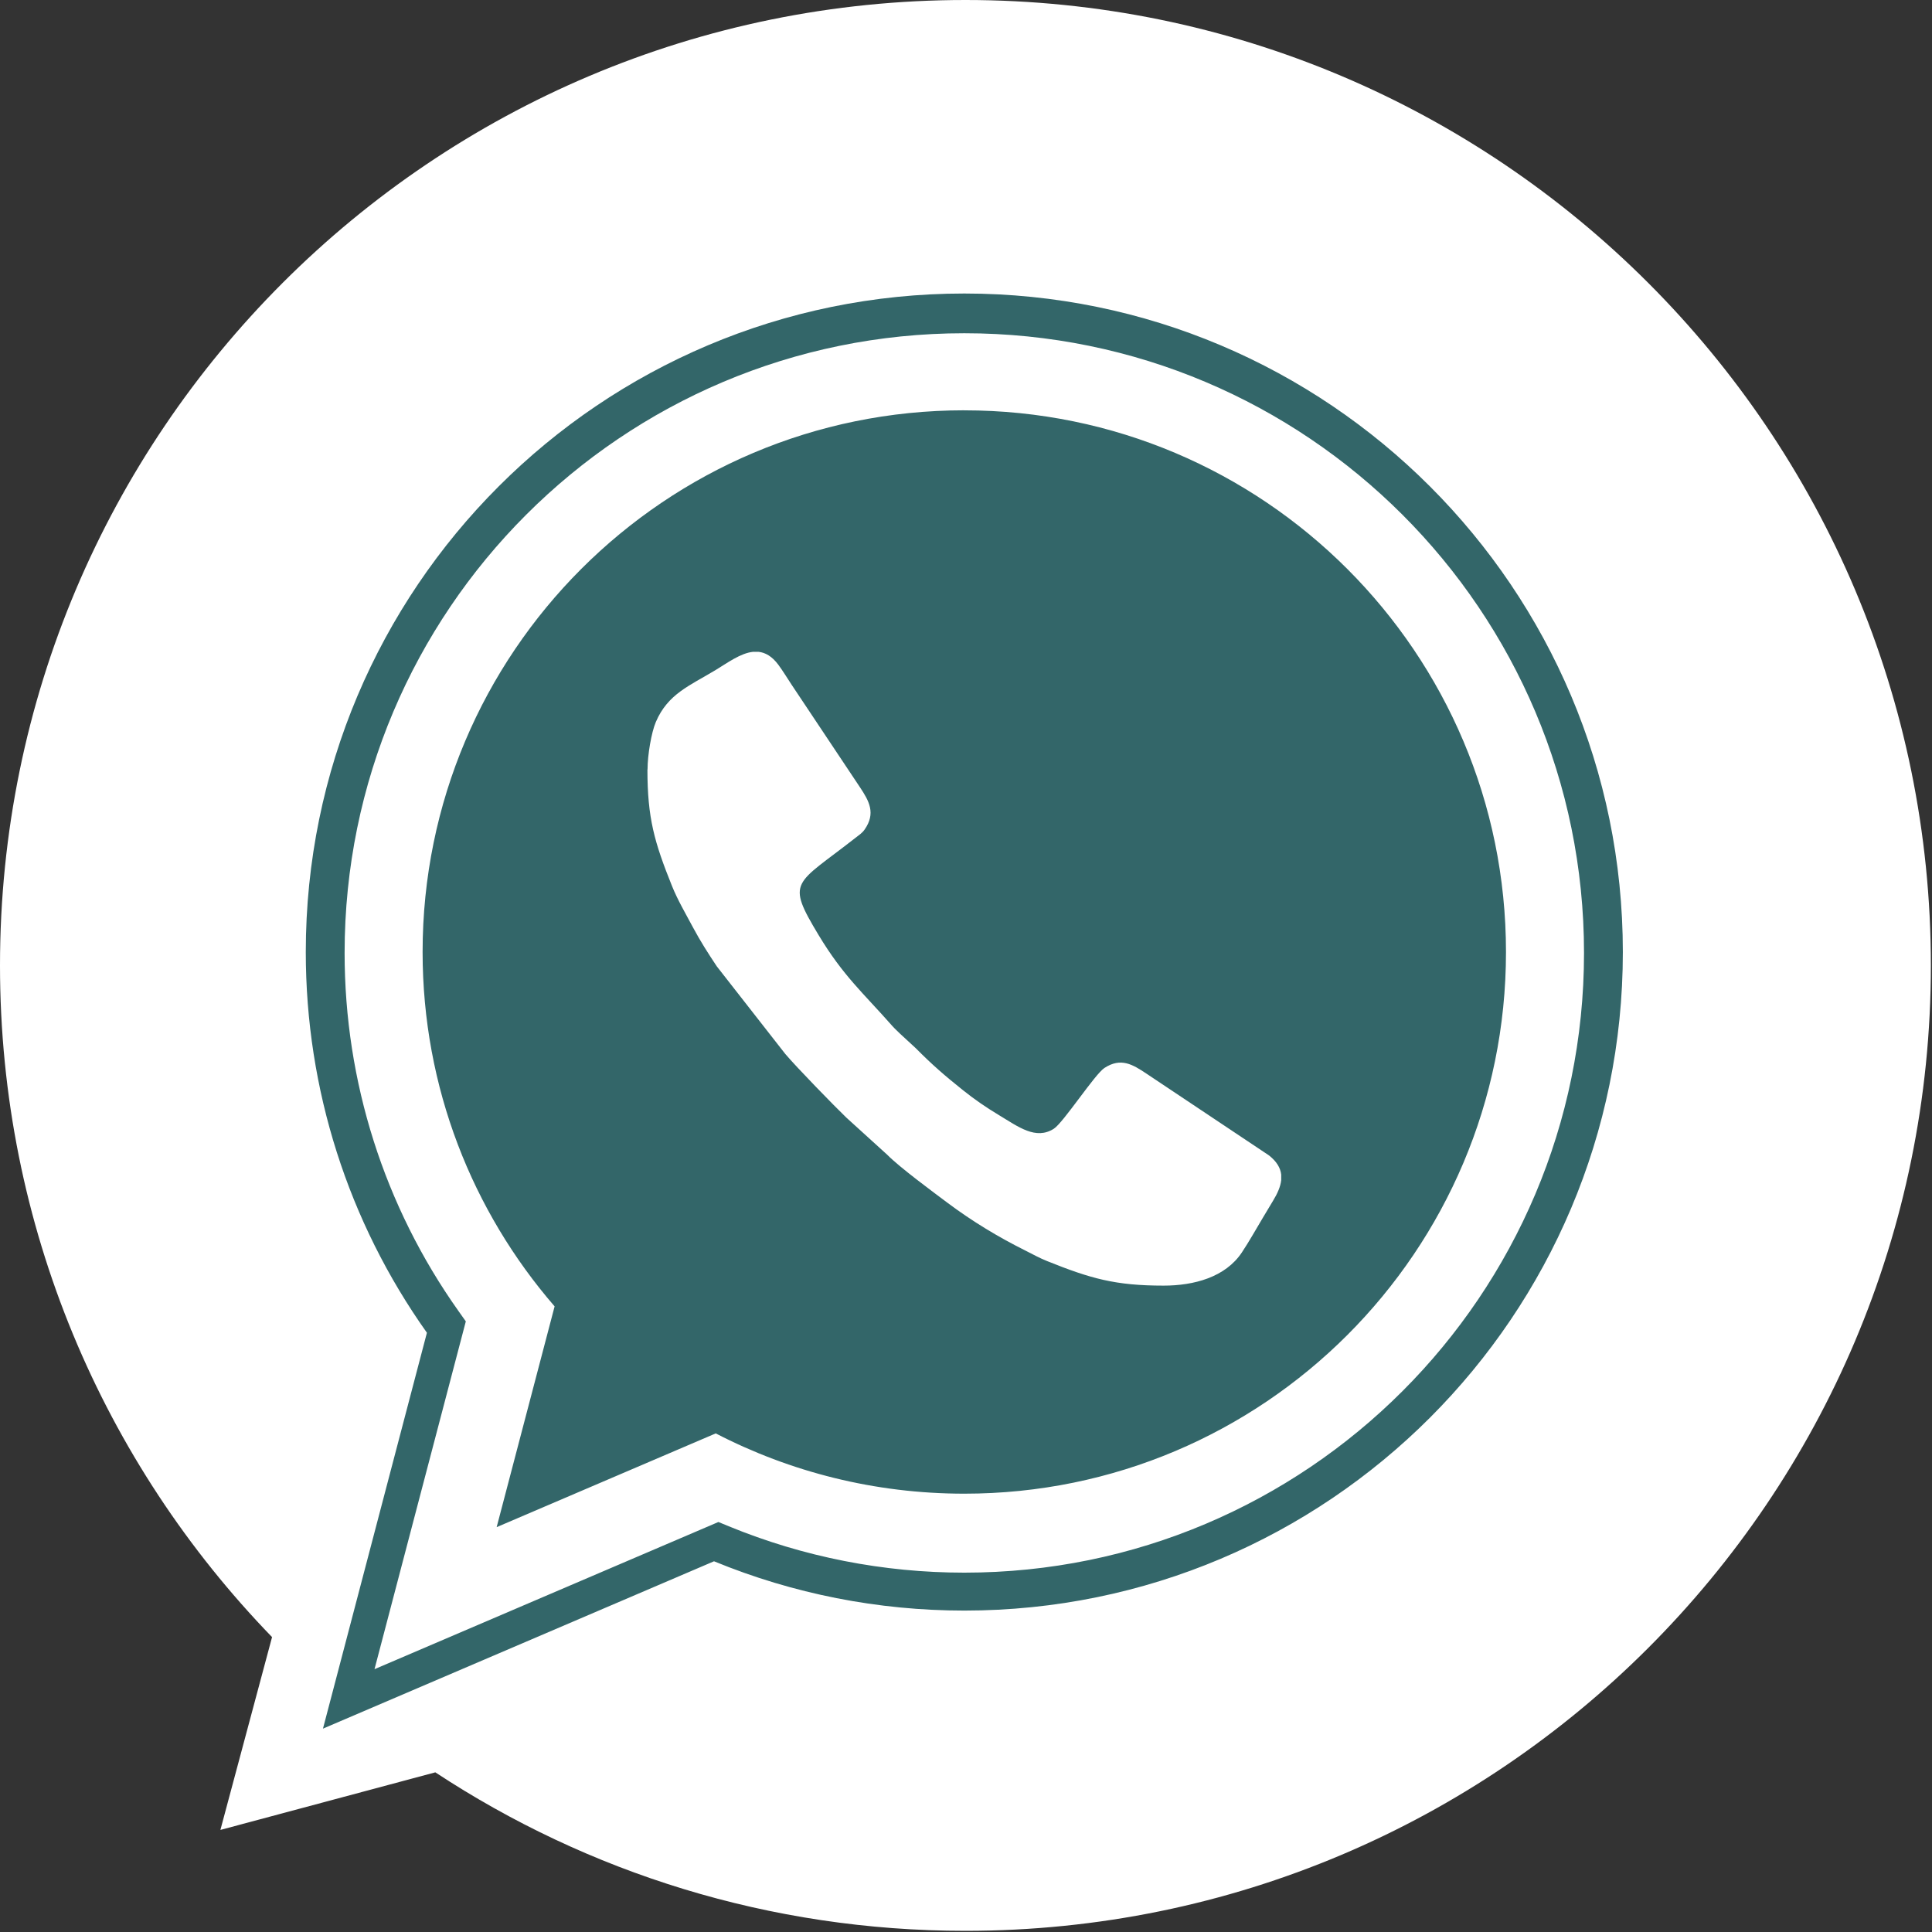
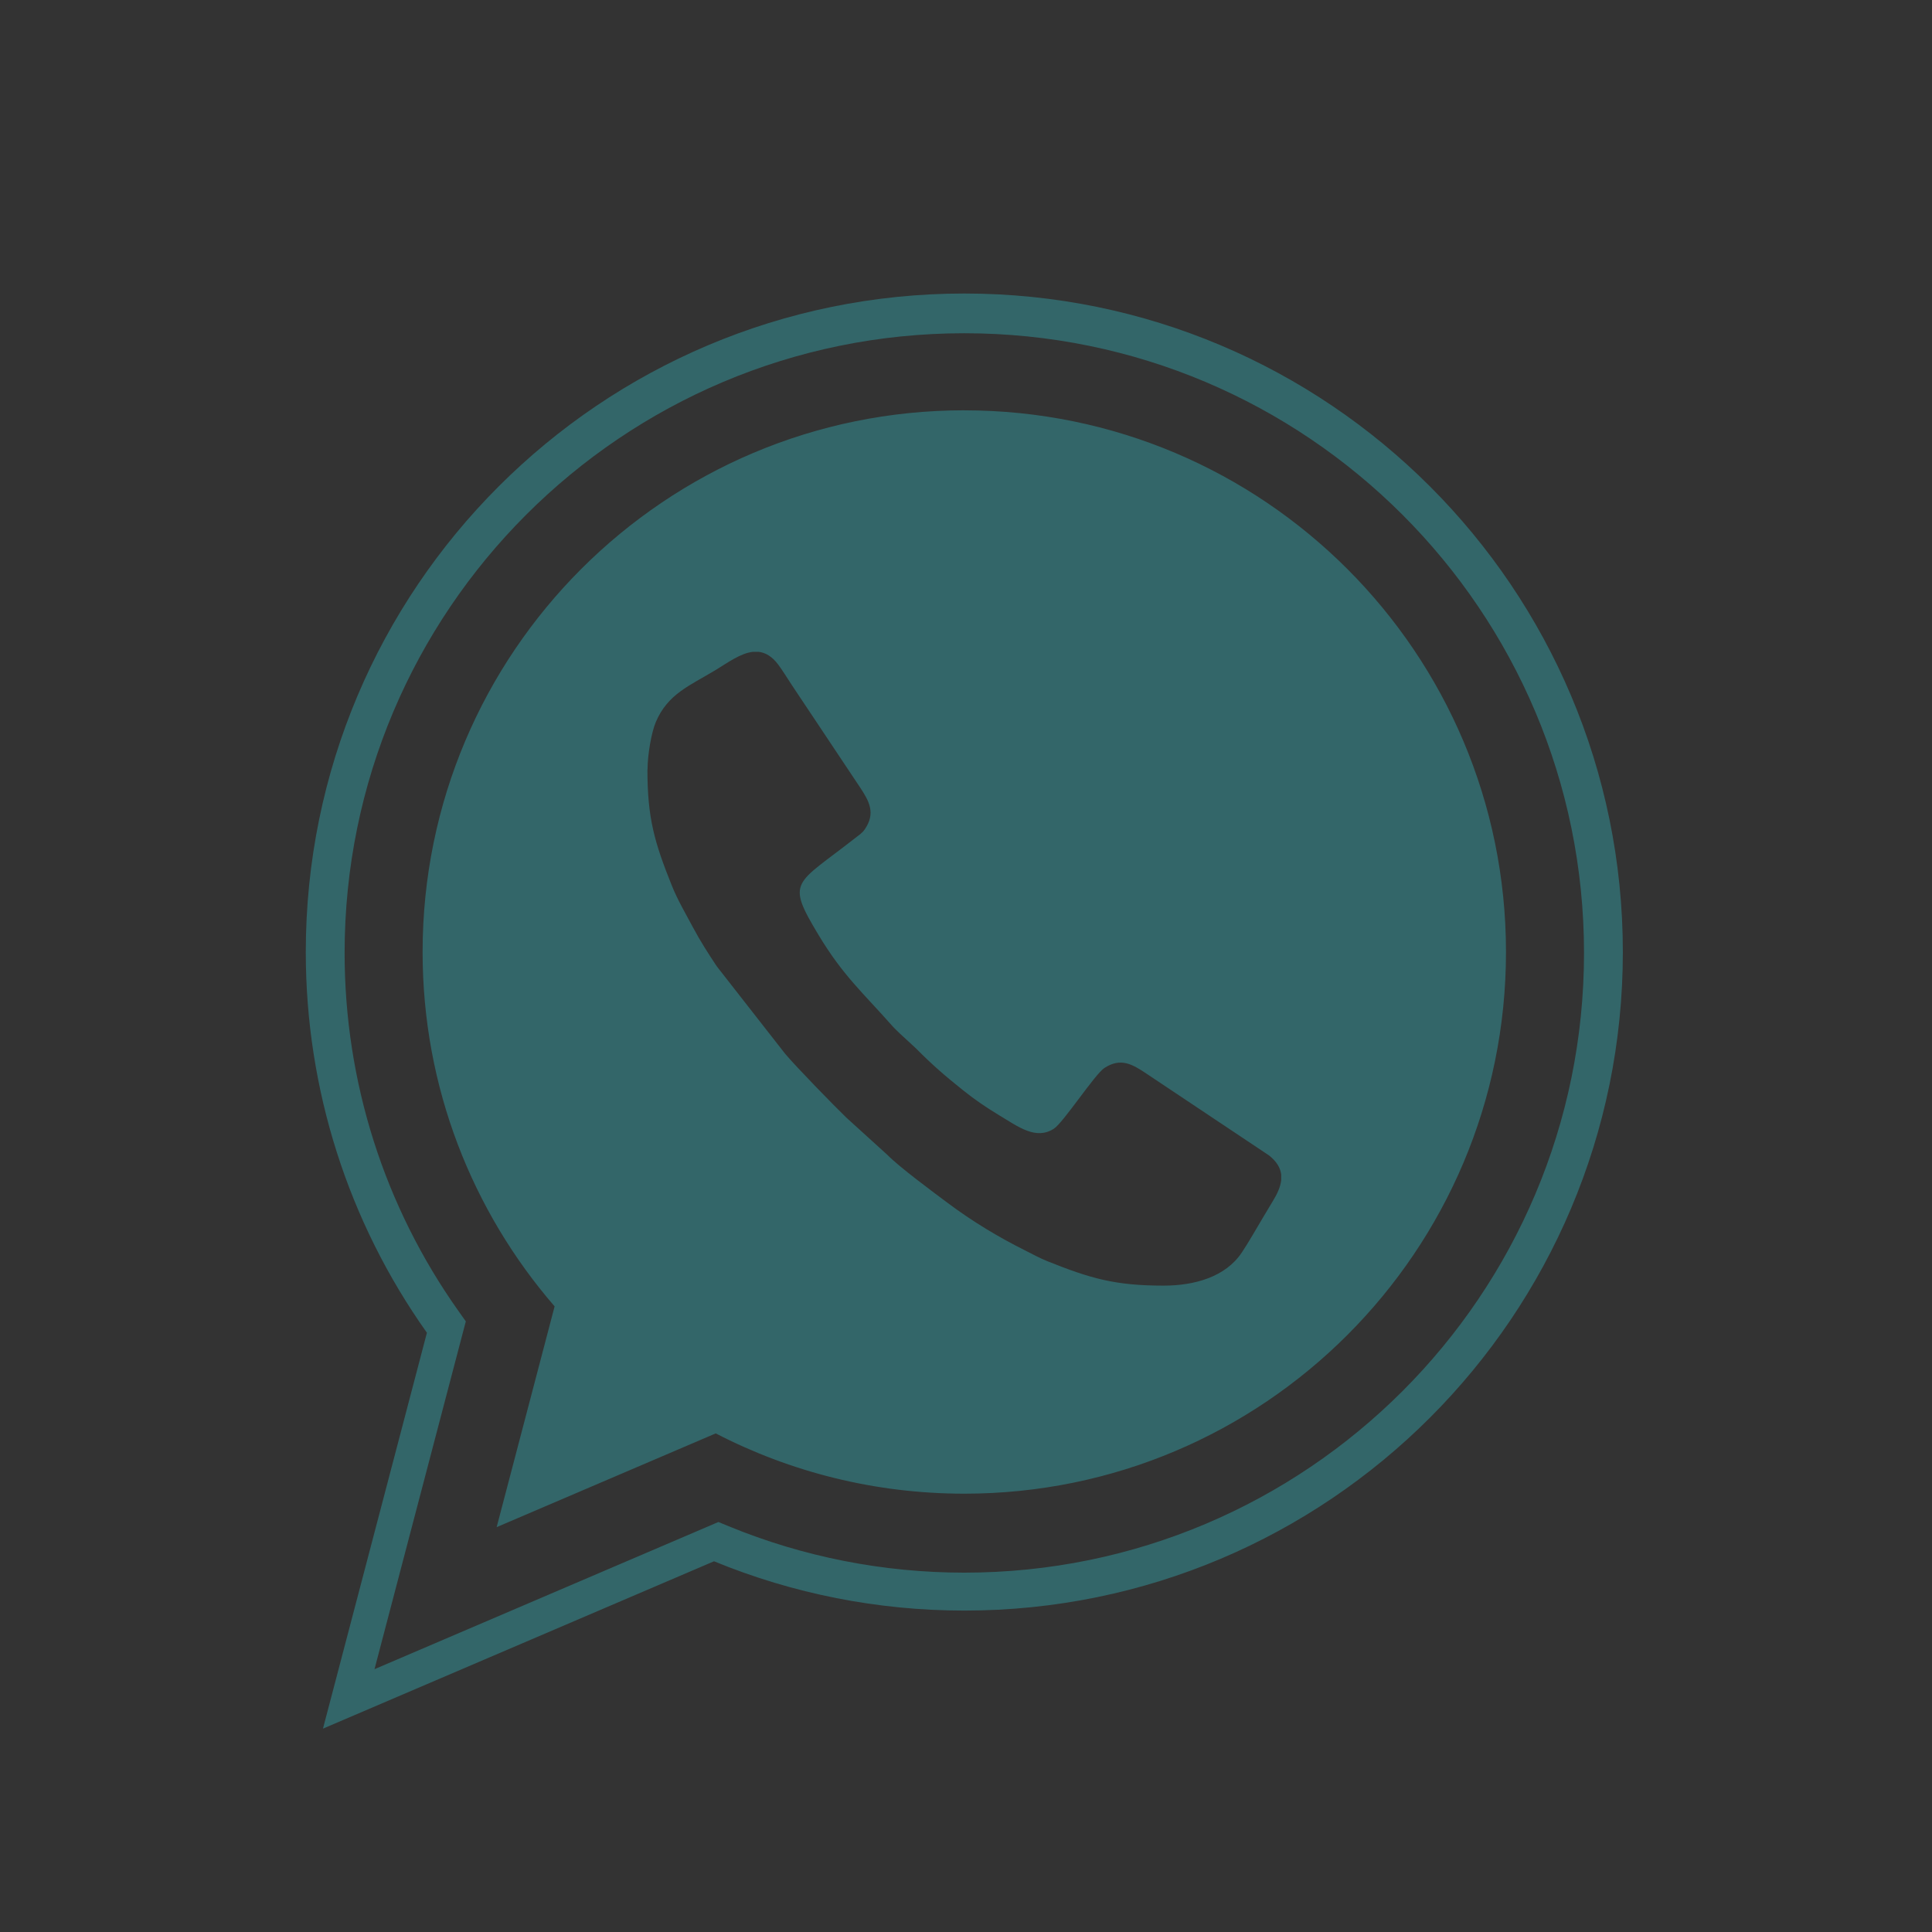
<svg xmlns="http://www.w3.org/2000/svg" clip-rule="evenodd" fill="#000000" fill-rule="evenodd" height="51.5" image-rendering="optimizeQuality" preserveAspectRatio="xMidYMid meet" text-rendering="geometricPrecision" version="1" viewBox="0.0 -0.0 51.5 51.5" width="51.5" zoomAndPan="magnify">
  <rect x="0.0" y="-0.0" width="51.5" height="51.5" fill="#333333" stroke="none" />
  <g>
    <g id="change1_1">
-       <path d="M-0 25.735c0,6.959 2.764,13.272 7.252,17.904l-1.377 5.14 5.729 -1.535c4.056,2.67 8.911,4.225 14.13,4.225 14.214,0 25.736,-11.521 25.736,-25.734 0,-14.214 -11.523,-25.735 -25.736,-25.735 -14.212,0 -25.734,11.521 -25.734,25.735z" fill="#ffffff" />
-     </g>
+       </g>
    <g id="change2_1">
      <path d="M19.033 41.618l-10.424 4.461 2.771 -10.553c-2.099,-2.957 -3.229,-6.488 -3.229,-10.148 0,-9.694 7.86,-17.554 17.554,-17.554 9.694,0 17.554,7.86 17.554,17.554 0,9.694 -7.86,17.554 -17.554,17.554 -2.298,0 -4.559,-0.445 -6.672,-1.314zm-9.05 2.876l9.167 -3.923 0.277 0.114c1.993,0.819 4.124,1.236 6.278,1.236 9.122,0 16.519,-7.397 16.519,-16.519 0,-9.122 -7.397,-16.519 -16.519,-16.519 -9.122,0 -16.519,7.397 -16.519,16.519 0,3.428 1.054,6.754 3.038,9.549l0.193 0.272 -2.434 9.271zm15.722 -33.556c7.975,0 14.439,6.465 14.439,14.439 0,7.975 -6.465,14.439 -14.439,14.439 -2.388,0 -4.641,-0.58 -6.626,-1.607l-5.84 2.499 1.545 -5.885c-2.192,-2.532 -3.519,-5.835 -3.519,-9.447 0,-7.975 6.465,-14.439 14.439,-14.439zm-8.447 9.573c0,1.294 0.184,1.935 0.655,3.107 0.149,0.371 0.367,0.742 0.555,1.095 0.204,0.382 0.41,0.702 0.638,1.045l1.824 2.333c0.3,0.356 1.324,1.406 1.631,1.701l1.089 0.989c0.33,0.336 1.216,0.988 1.616,1.288 0.649,0.485 1.338,0.903 2.066,1.266 0.204,0.102 0.366,0.195 0.578,0.28 1.16,0.466 1.817,0.655 3.107,0.655 0.81,0 1.647,-0.224 2.086,-0.884 0.2,-0.3 0.372,-0.613 0.56,-0.925 0.097,-0.16 0.173,-0.29 0.272,-0.454 0.116,-0.19 0.198,-0.373 0.217,-0.548l0 -0.148c-0.02,-0.177 -0.117,-0.347 -0.324,-0.511l-3.265 -2.179c-0.372,-0.248 -0.684,-0.439 -1.123,-0.153 -0.256,0.166 -1.095,1.458 -1.349,1.62 -0.48,0.306 -0.94,-0.048 -1.466,-0.365 -0.342,-0.206 -0.652,-0.419 -0.955,-0.662 -0.482,-0.385 -0.821,-0.677 -1.257,-1.118l-0.429 -0.396c-0.07,-0.071 -0.133,-0.125 -0.198,-0.198 -0.768,-0.872 -1.307,-1.33 -1.965,-2.423 -0.881,-1.463 -0.633,-1.326 0.969,-2.582 0.098,-0.077 0.193,-0.136 0.26,-0.235 0.297,-0.43 0.121,-0.752 -0.127,-1.124l-1.821 -2.732c-0.122,-0.183 -0.227,-0.361 -0.356,-0.535 -0.168,-0.225 -0.345,-0.323 -0.527,-0.343l-0.145 0c-0.335,0.035 -0.68,0.293 -1.004,0.489 -0.688,0.415 -1.269,0.633 -1.588,1.382 -0.118,0.278 -0.221,0.875 -0.221,1.264z" fill="#336669" />
    </g>
  </g>
</svg>